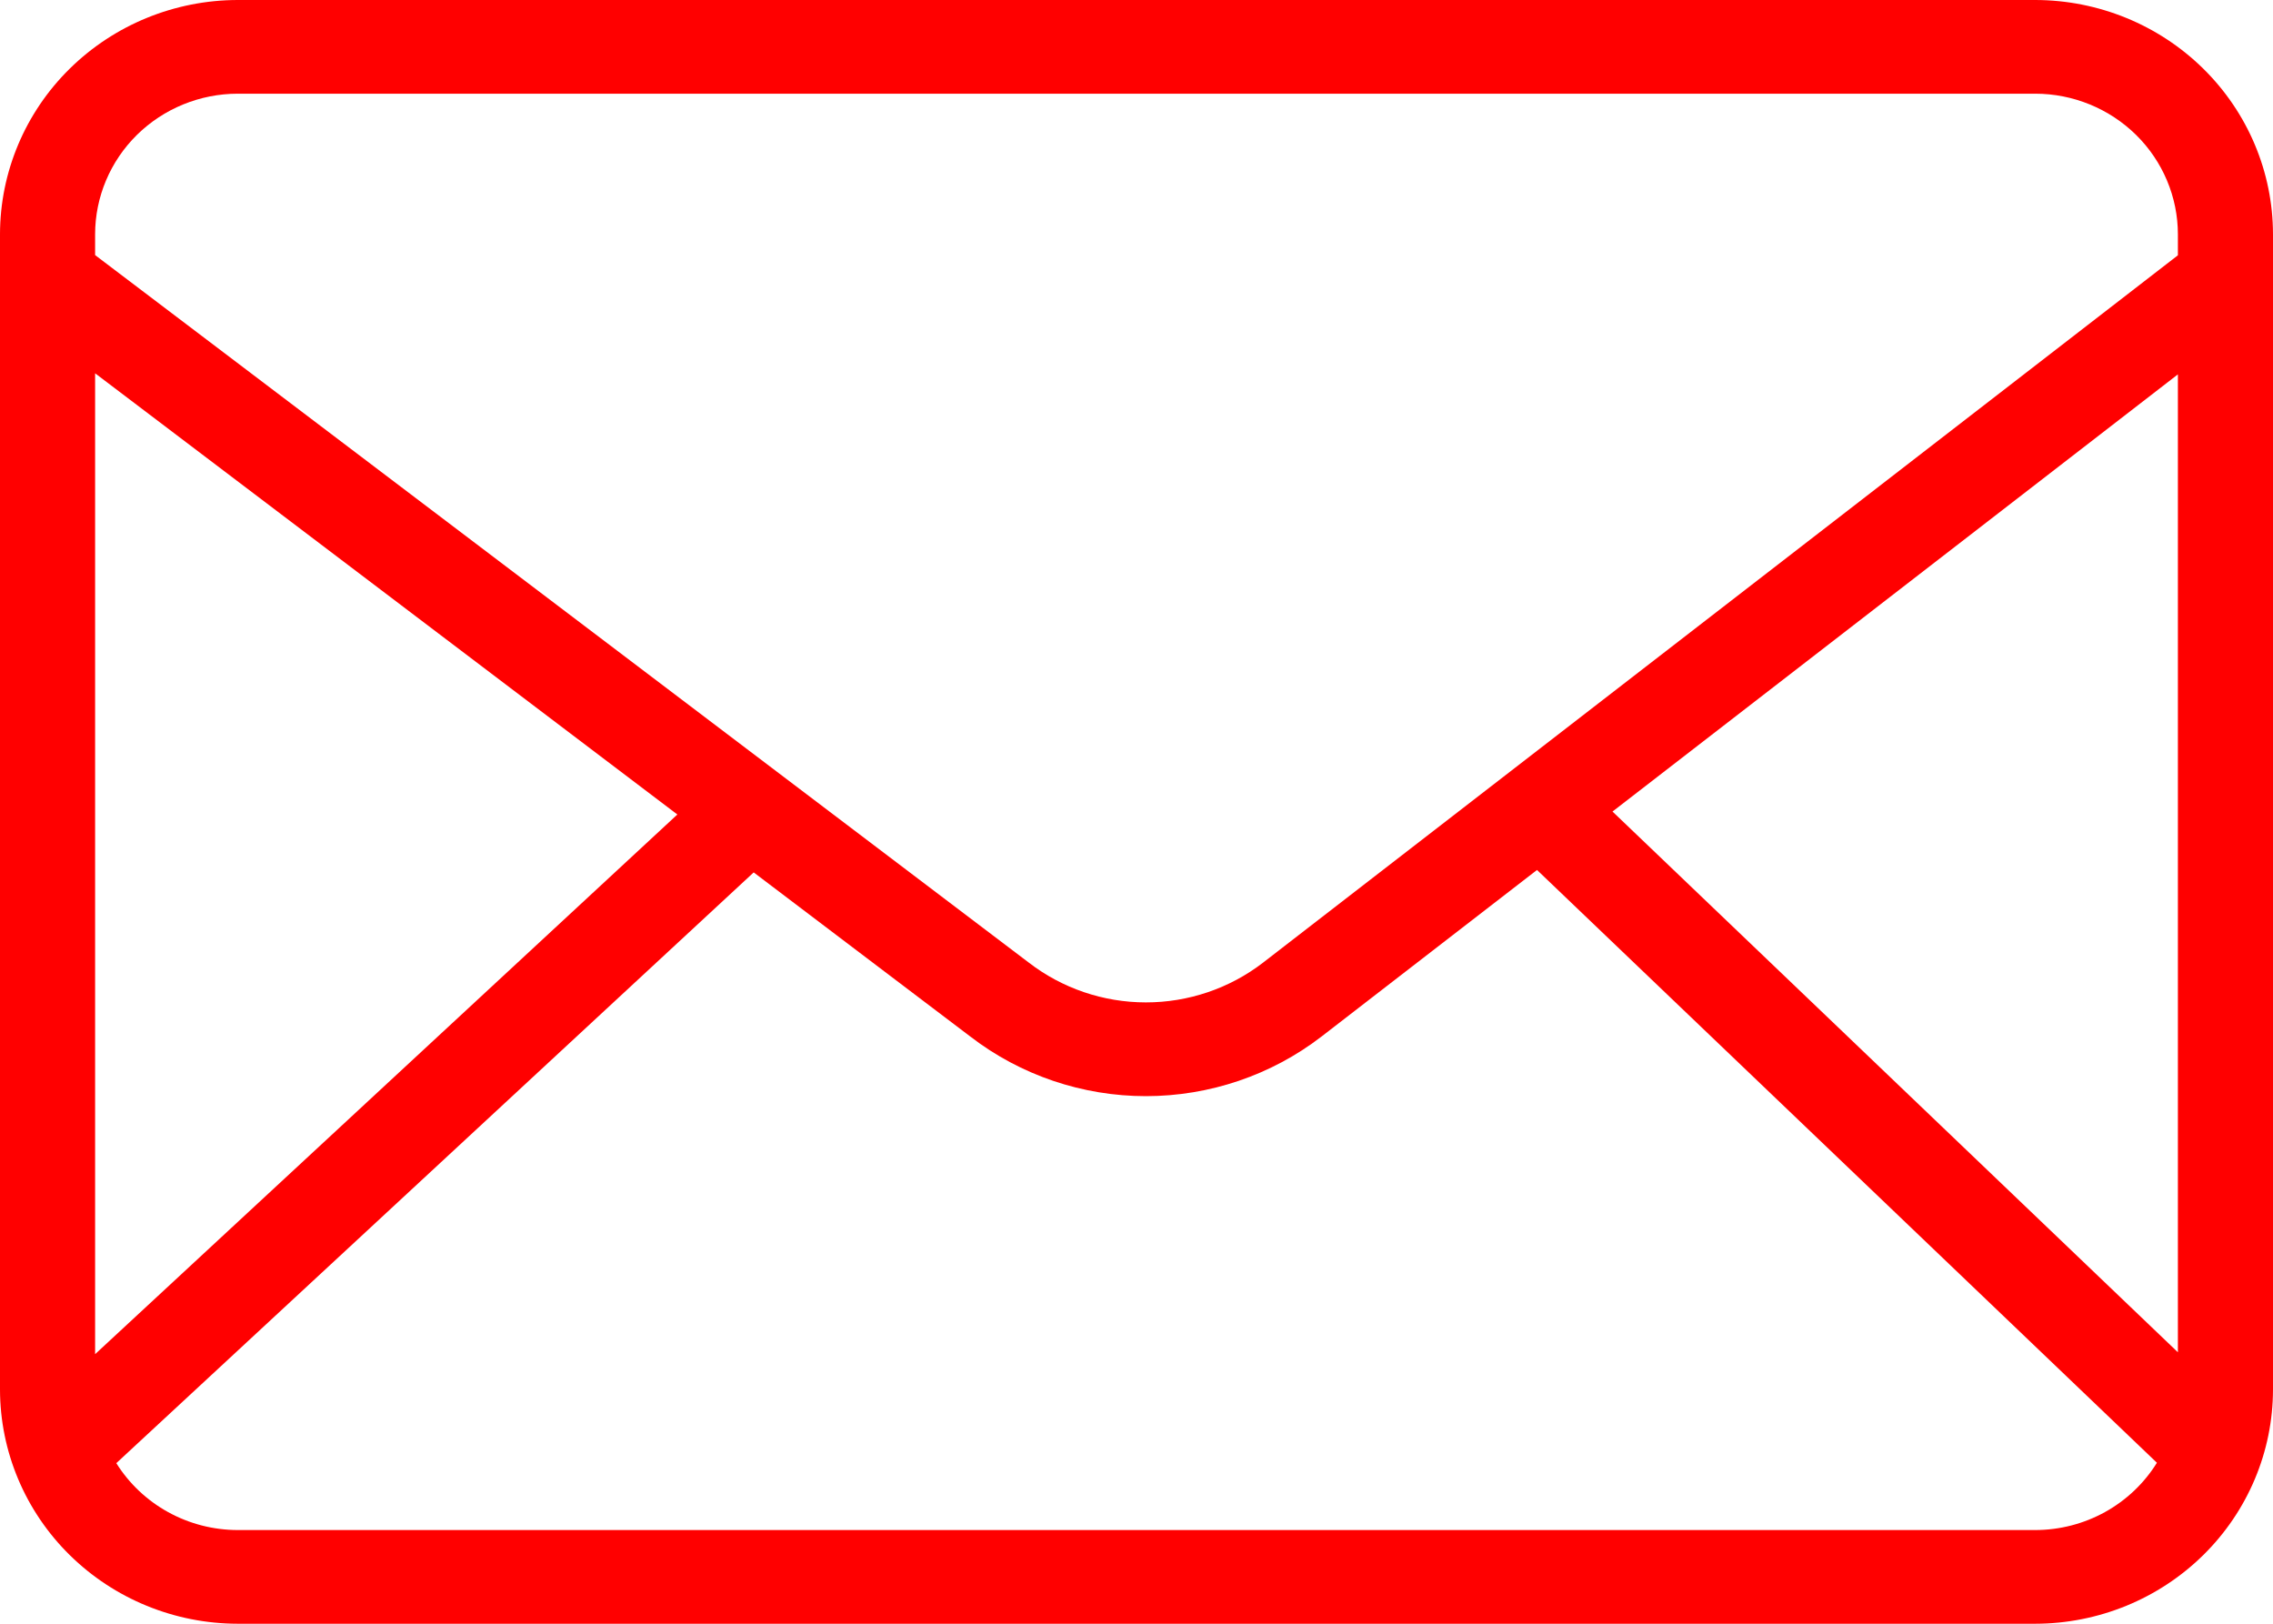
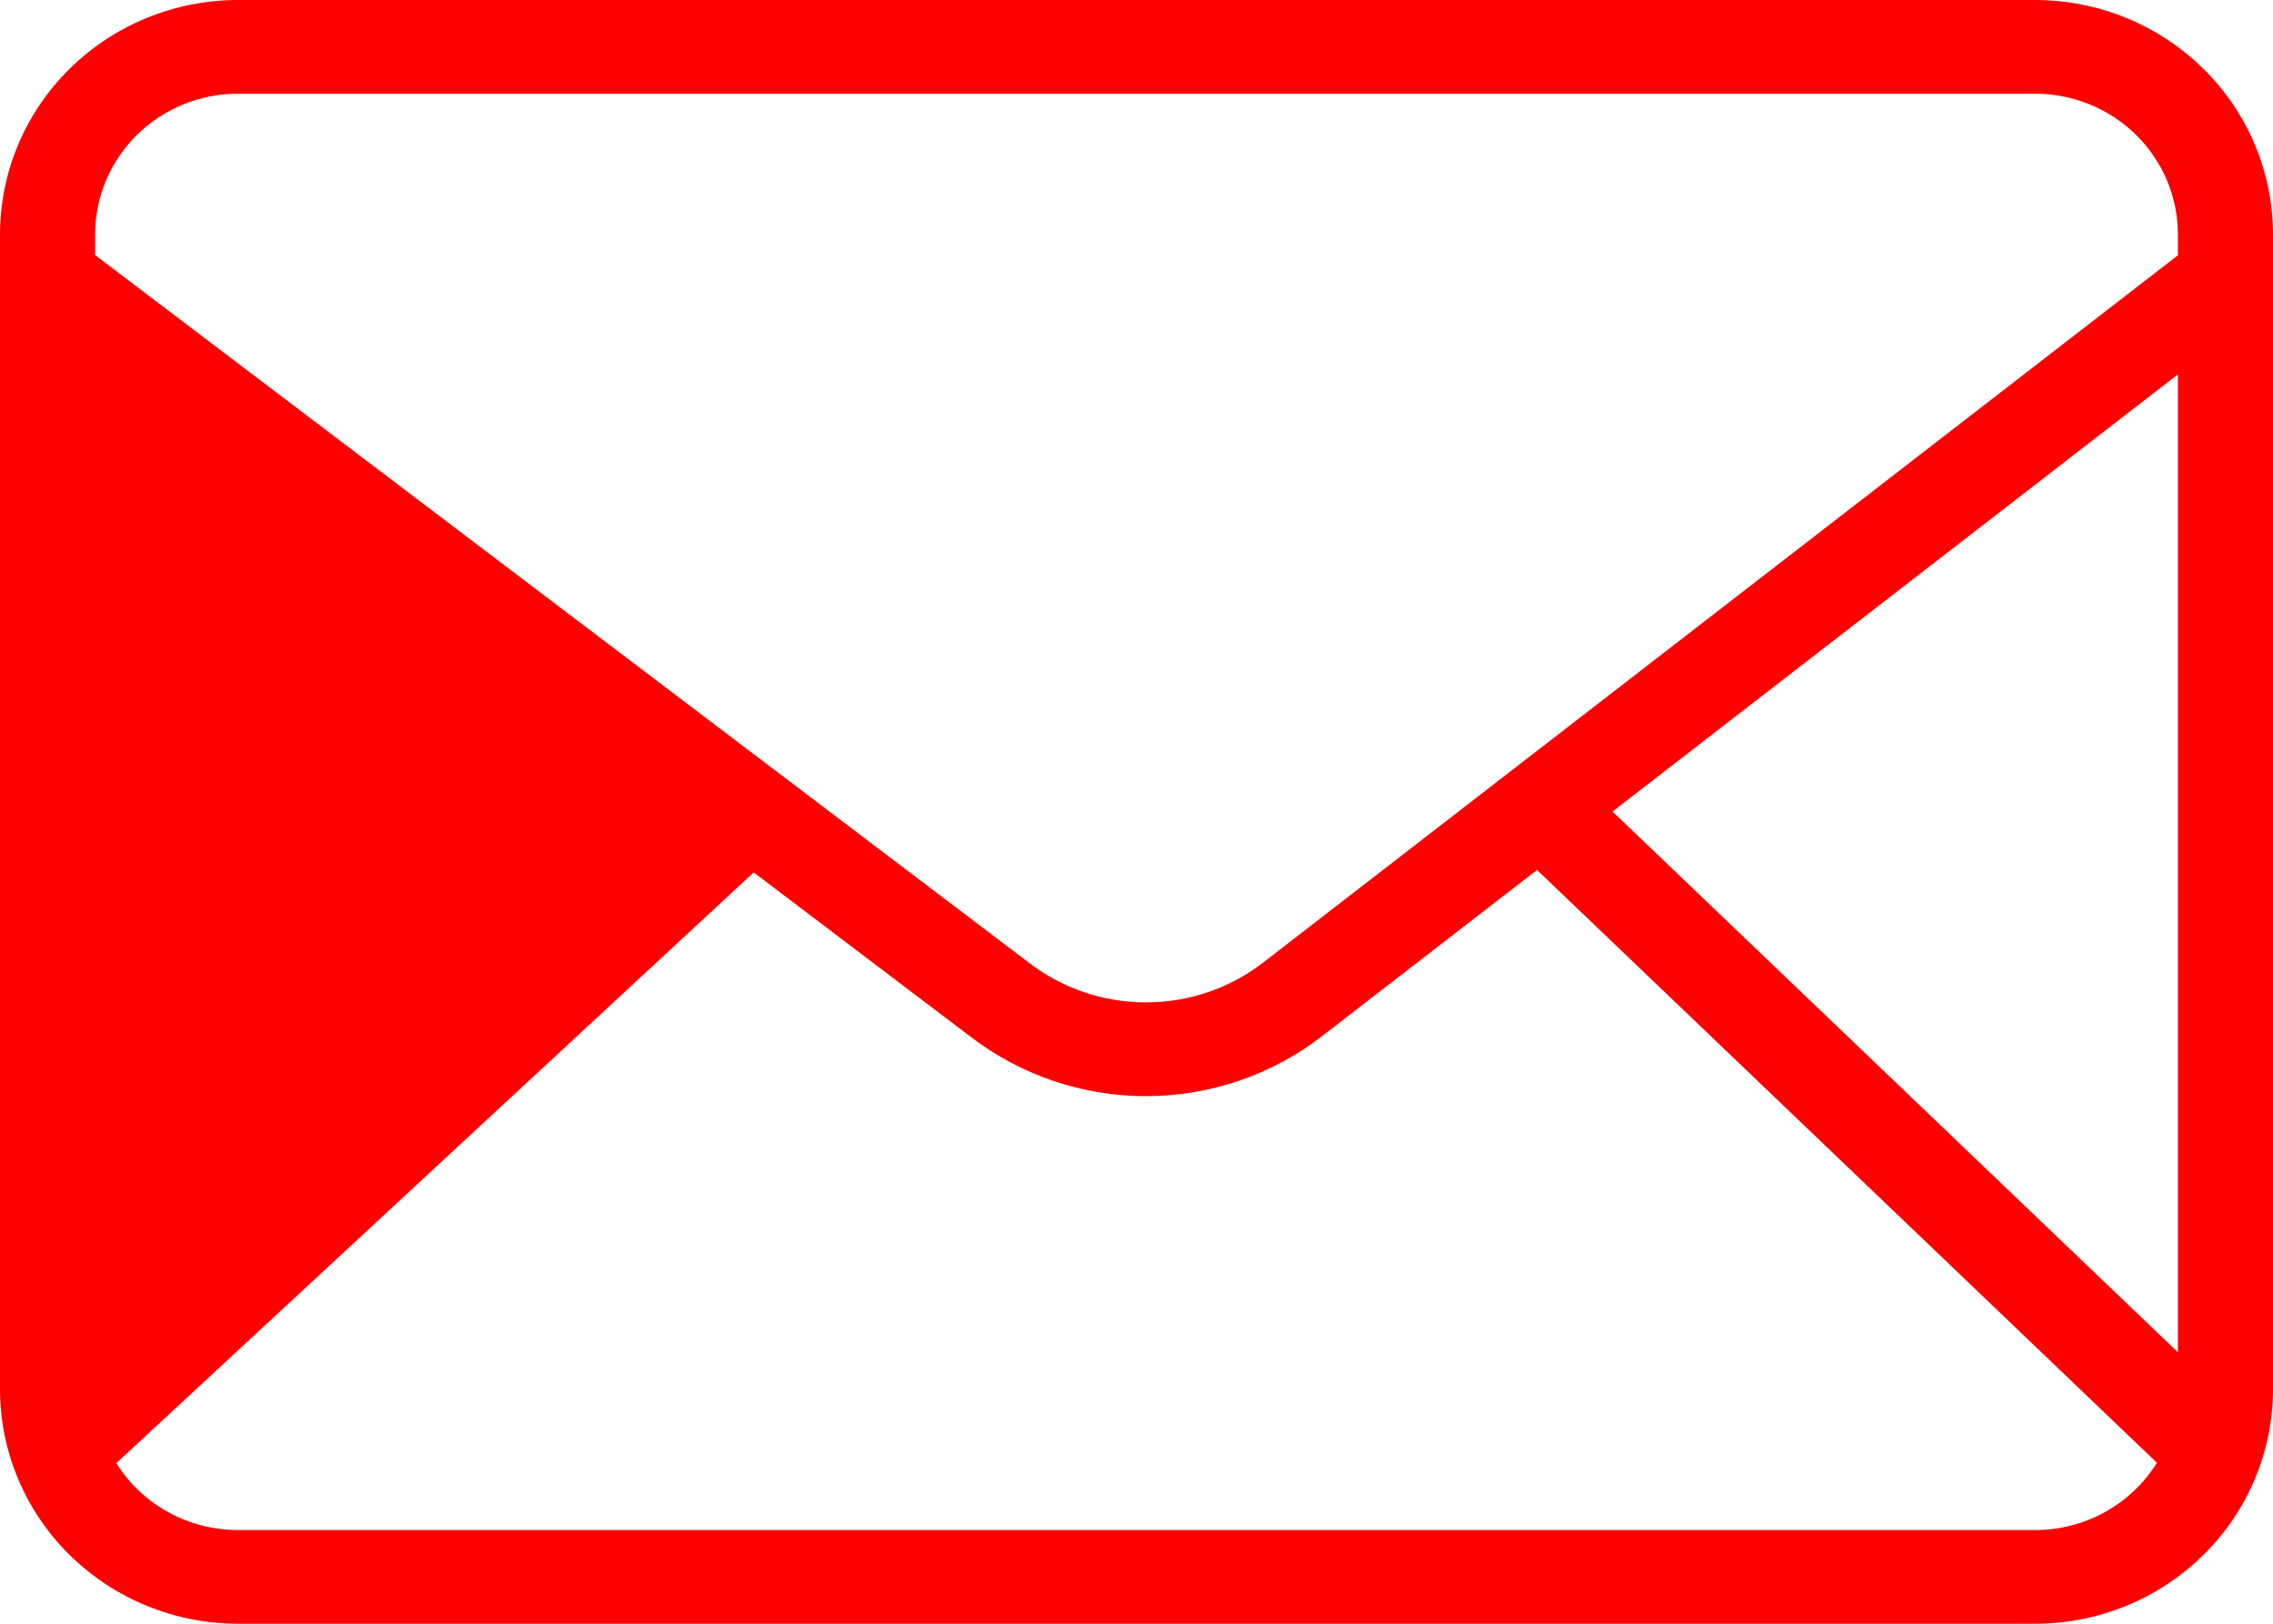
<svg xmlns="http://www.w3.org/2000/svg" width="70" height="50" viewBox="0 0 70 50" fill="none">
-   <path d="M62.678 0H7.322C5.381 0.002 3.52 0.763 2.147 2.115C0.774 3.467 0.002 5.301 0 7.213V42.787C0.002 44.699 0.774 46.533 2.147 47.885C3.52 49.237 5.381 49.998 7.322 50H62.678C64.619 49.998 66.48 49.237 67.853 47.885C69.226 46.533 69.998 44.699 70 42.787V7.213C69.998 5.301 69.226 3.467 67.853 2.115C66.48 0.763 64.619 0.002 62.678 0ZM49.659 24.99L67.071 11.528V41.641L49.659 24.99ZM7.322 2.885H62.678C63.842 2.886 64.959 3.343 65.783 4.154C66.606 4.965 67.07 6.066 67.071 7.213V7.861L38.893 29.646C37.863 30.439 36.593 30.868 35.286 30.867C33.979 30.866 32.71 30.434 31.681 29.64L2.929 7.855V7.213C2.93 6.066 3.394 4.965 4.217 4.154C5.041 3.343 6.158 2.886 7.322 2.885ZM20.86 25.081L2.929 41.699V11.495L20.86 25.081ZM62.678 47.115H7.322C6.572 47.114 5.835 46.925 5.18 46.564C4.526 46.204 3.975 45.684 3.582 45.055L23.211 26.864L29.887 31.922C31.43 33.109 33.333 33.754 35.292 33.754C37.251 33.753 39.154 33.107 40.697 31.919L47.334 26.789L66.425 45.043C66.033 45.676 65.482 46.198 64.826 46.561C64.17 46.924 63.43 47.114 62.678 47.115Z" fill="#ff0000" />
+   <path d="M62.678 0H7.322C5.381 0.002 3.52 0.763 2.147 2.115C0.774 3.467 0.002 5.301 0 7.213V42.787C0.002 44.699 0.774 46.533 2.147 47.885C3.52 49.237 5.381 49.998 7.322 50H62.678C64.619 49.998 66.48 49.237 67.853 47.885C69.226 46.533 69.998 44.699 70 42.787V7.213C69.998 5.301 69.226 3.467 67.853 2.115C66.48 0.763 64.619 0.002 62.678 0ZM49.659 24.99L67.071 11.528V41.641L49.659 24.99ZM7.322 2.885H62.678C63.842 2.886 64.959 3.343 65.783 4.154C66.606 4.965 67.07 6.066 67.071 7.213V7.861L38.893 29.646C37.863 30.439 36.593 30.868 35.286 30.867C33.979 30.866 32.71 30.434 31.681 29.64L2.929 7.855V7.213C2.93 6.066 3.394 4.965 4.217 4.154C5.041 3.343 6.158 2.886 7.322 2.885ZM20.86 25.081L2.929 41.699L20.86 25.081ZM62.678 47.115H7.322C6.572 47.114 5.835 46.925 5.18 46.564C4.526 46.204 3.975 45.684 3.582 45.055L23.211 26.864L29.887 31.922C31.43 33.109 33.333 33.754 35.292 33.754C37.251 33.753 39.154 33.107 40.697 31.919L47.334 26.789L66.425 45.043C66.033 45.676 65.482 46.198 64.826 46.561C64.17 46.924 63.43 47.114 62.678 47.115Z" fill="#ff0000" />
</svg>